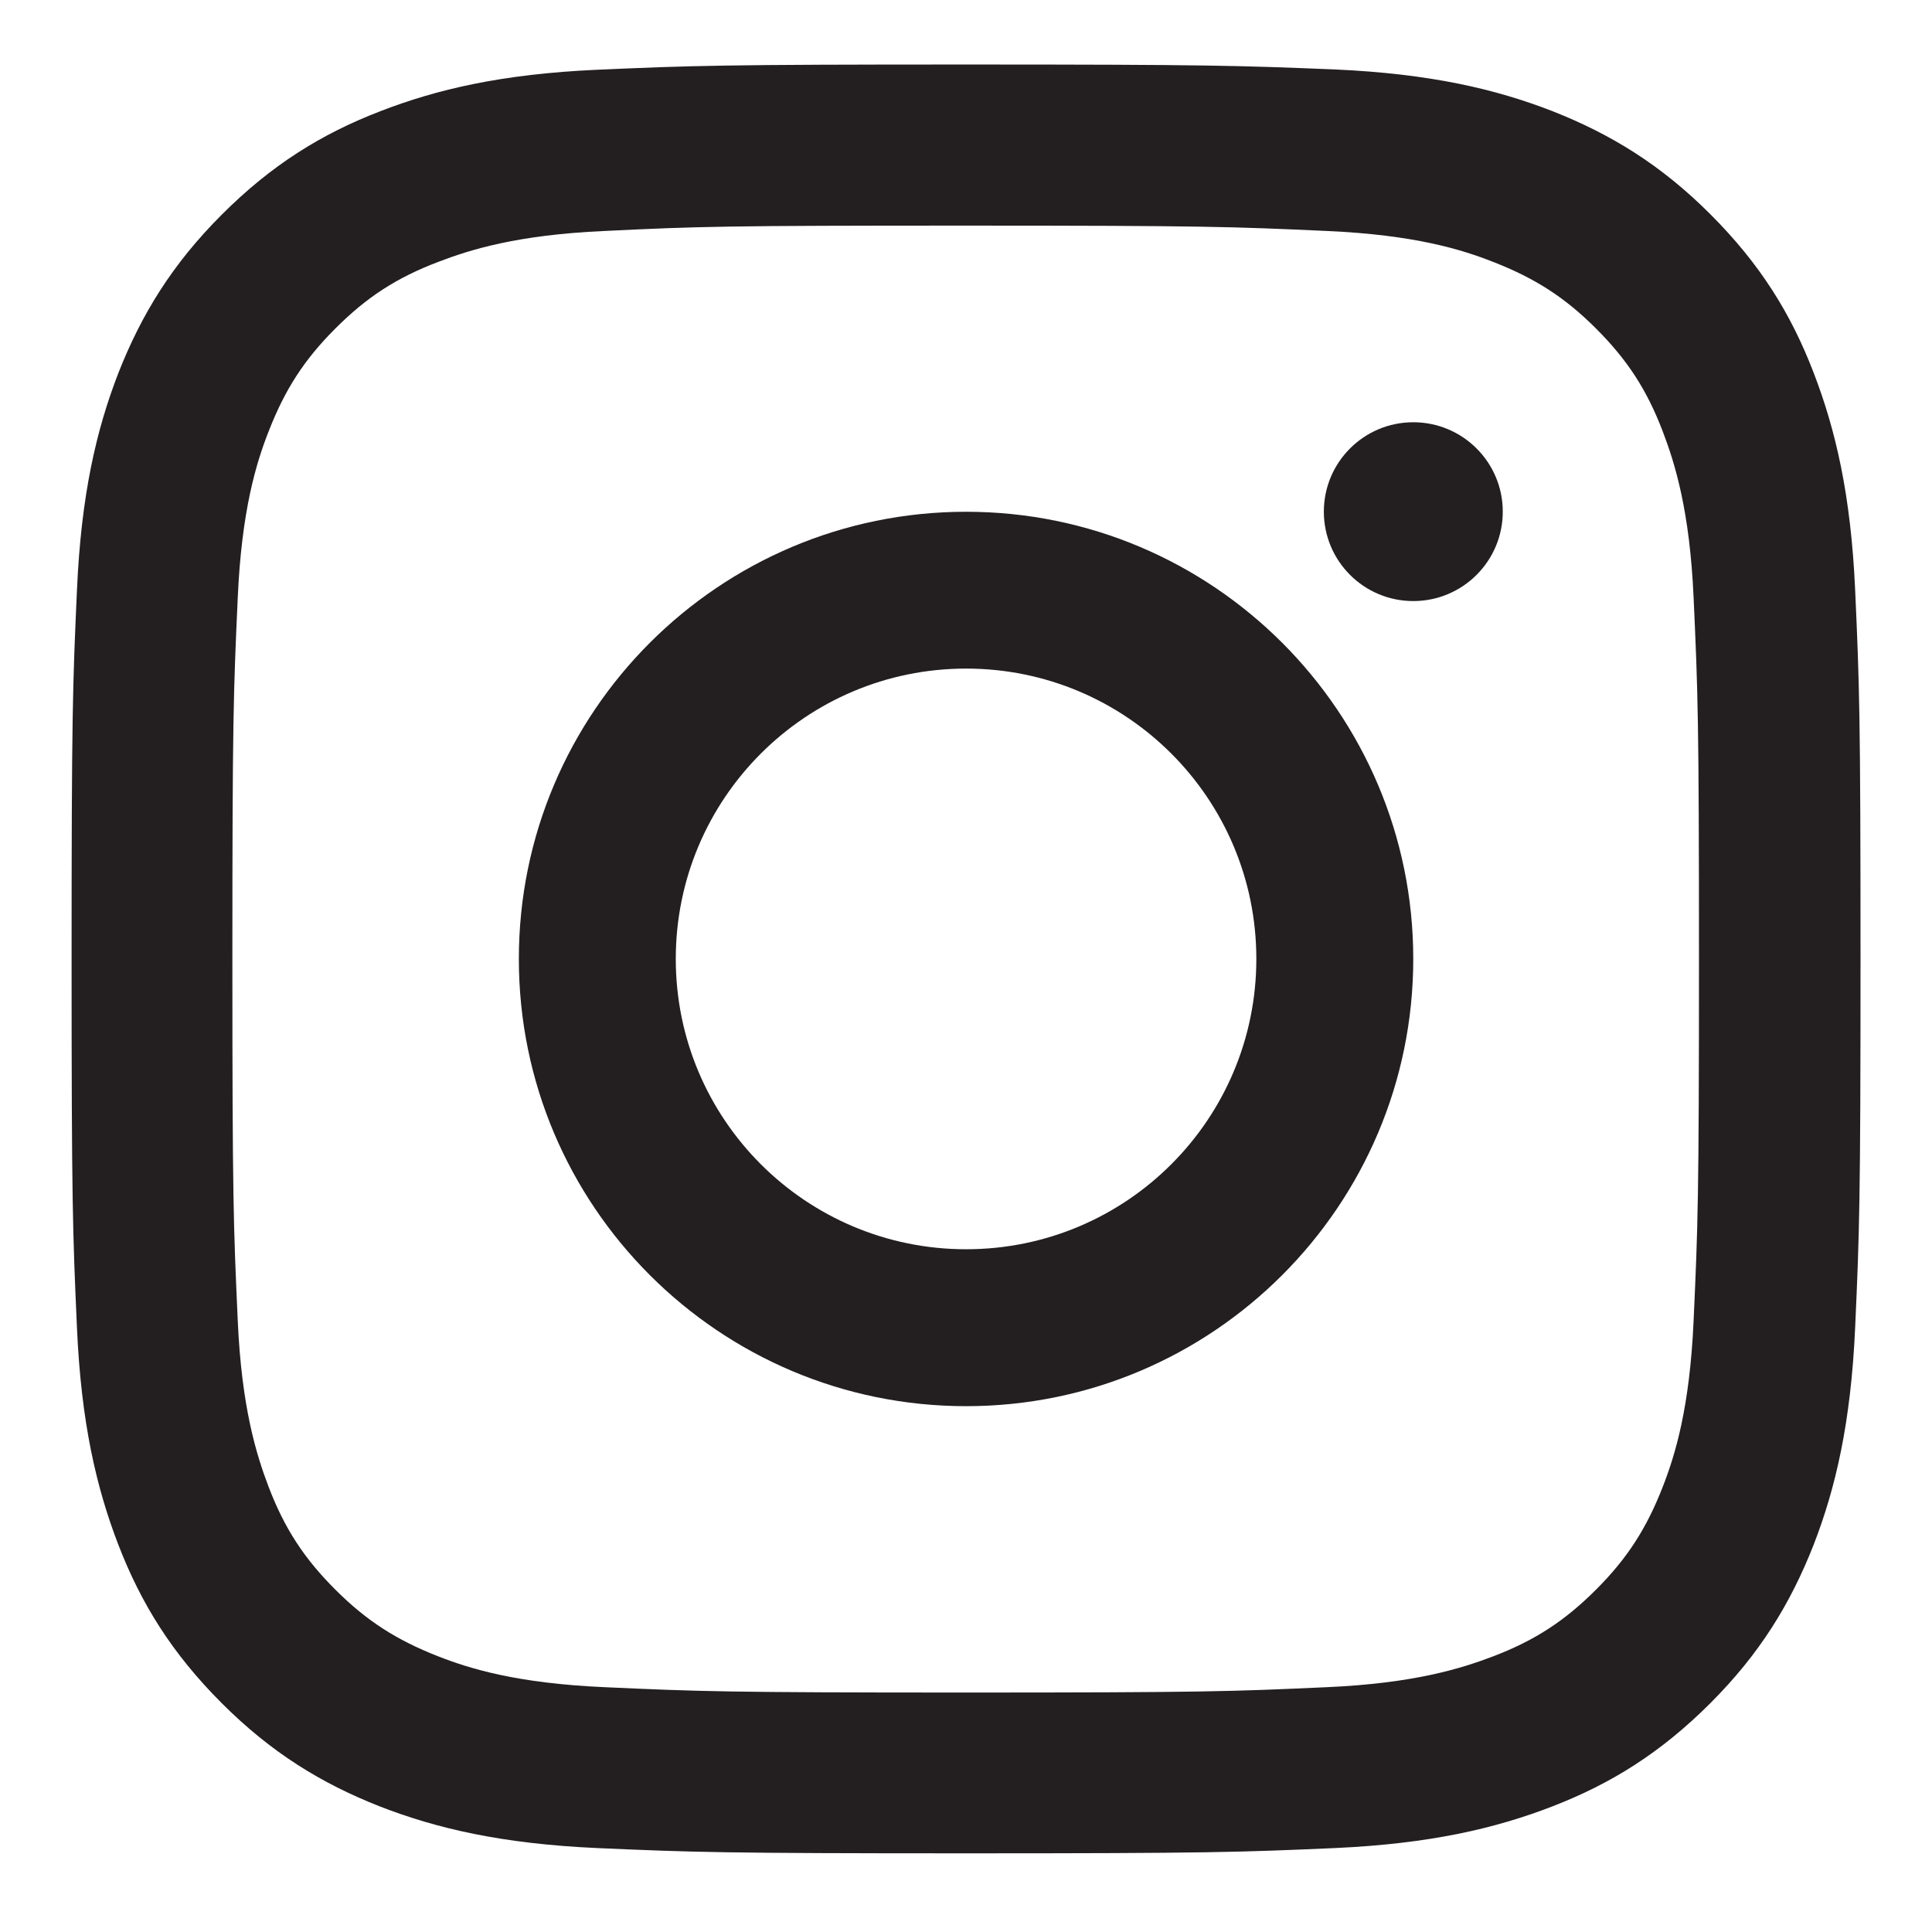
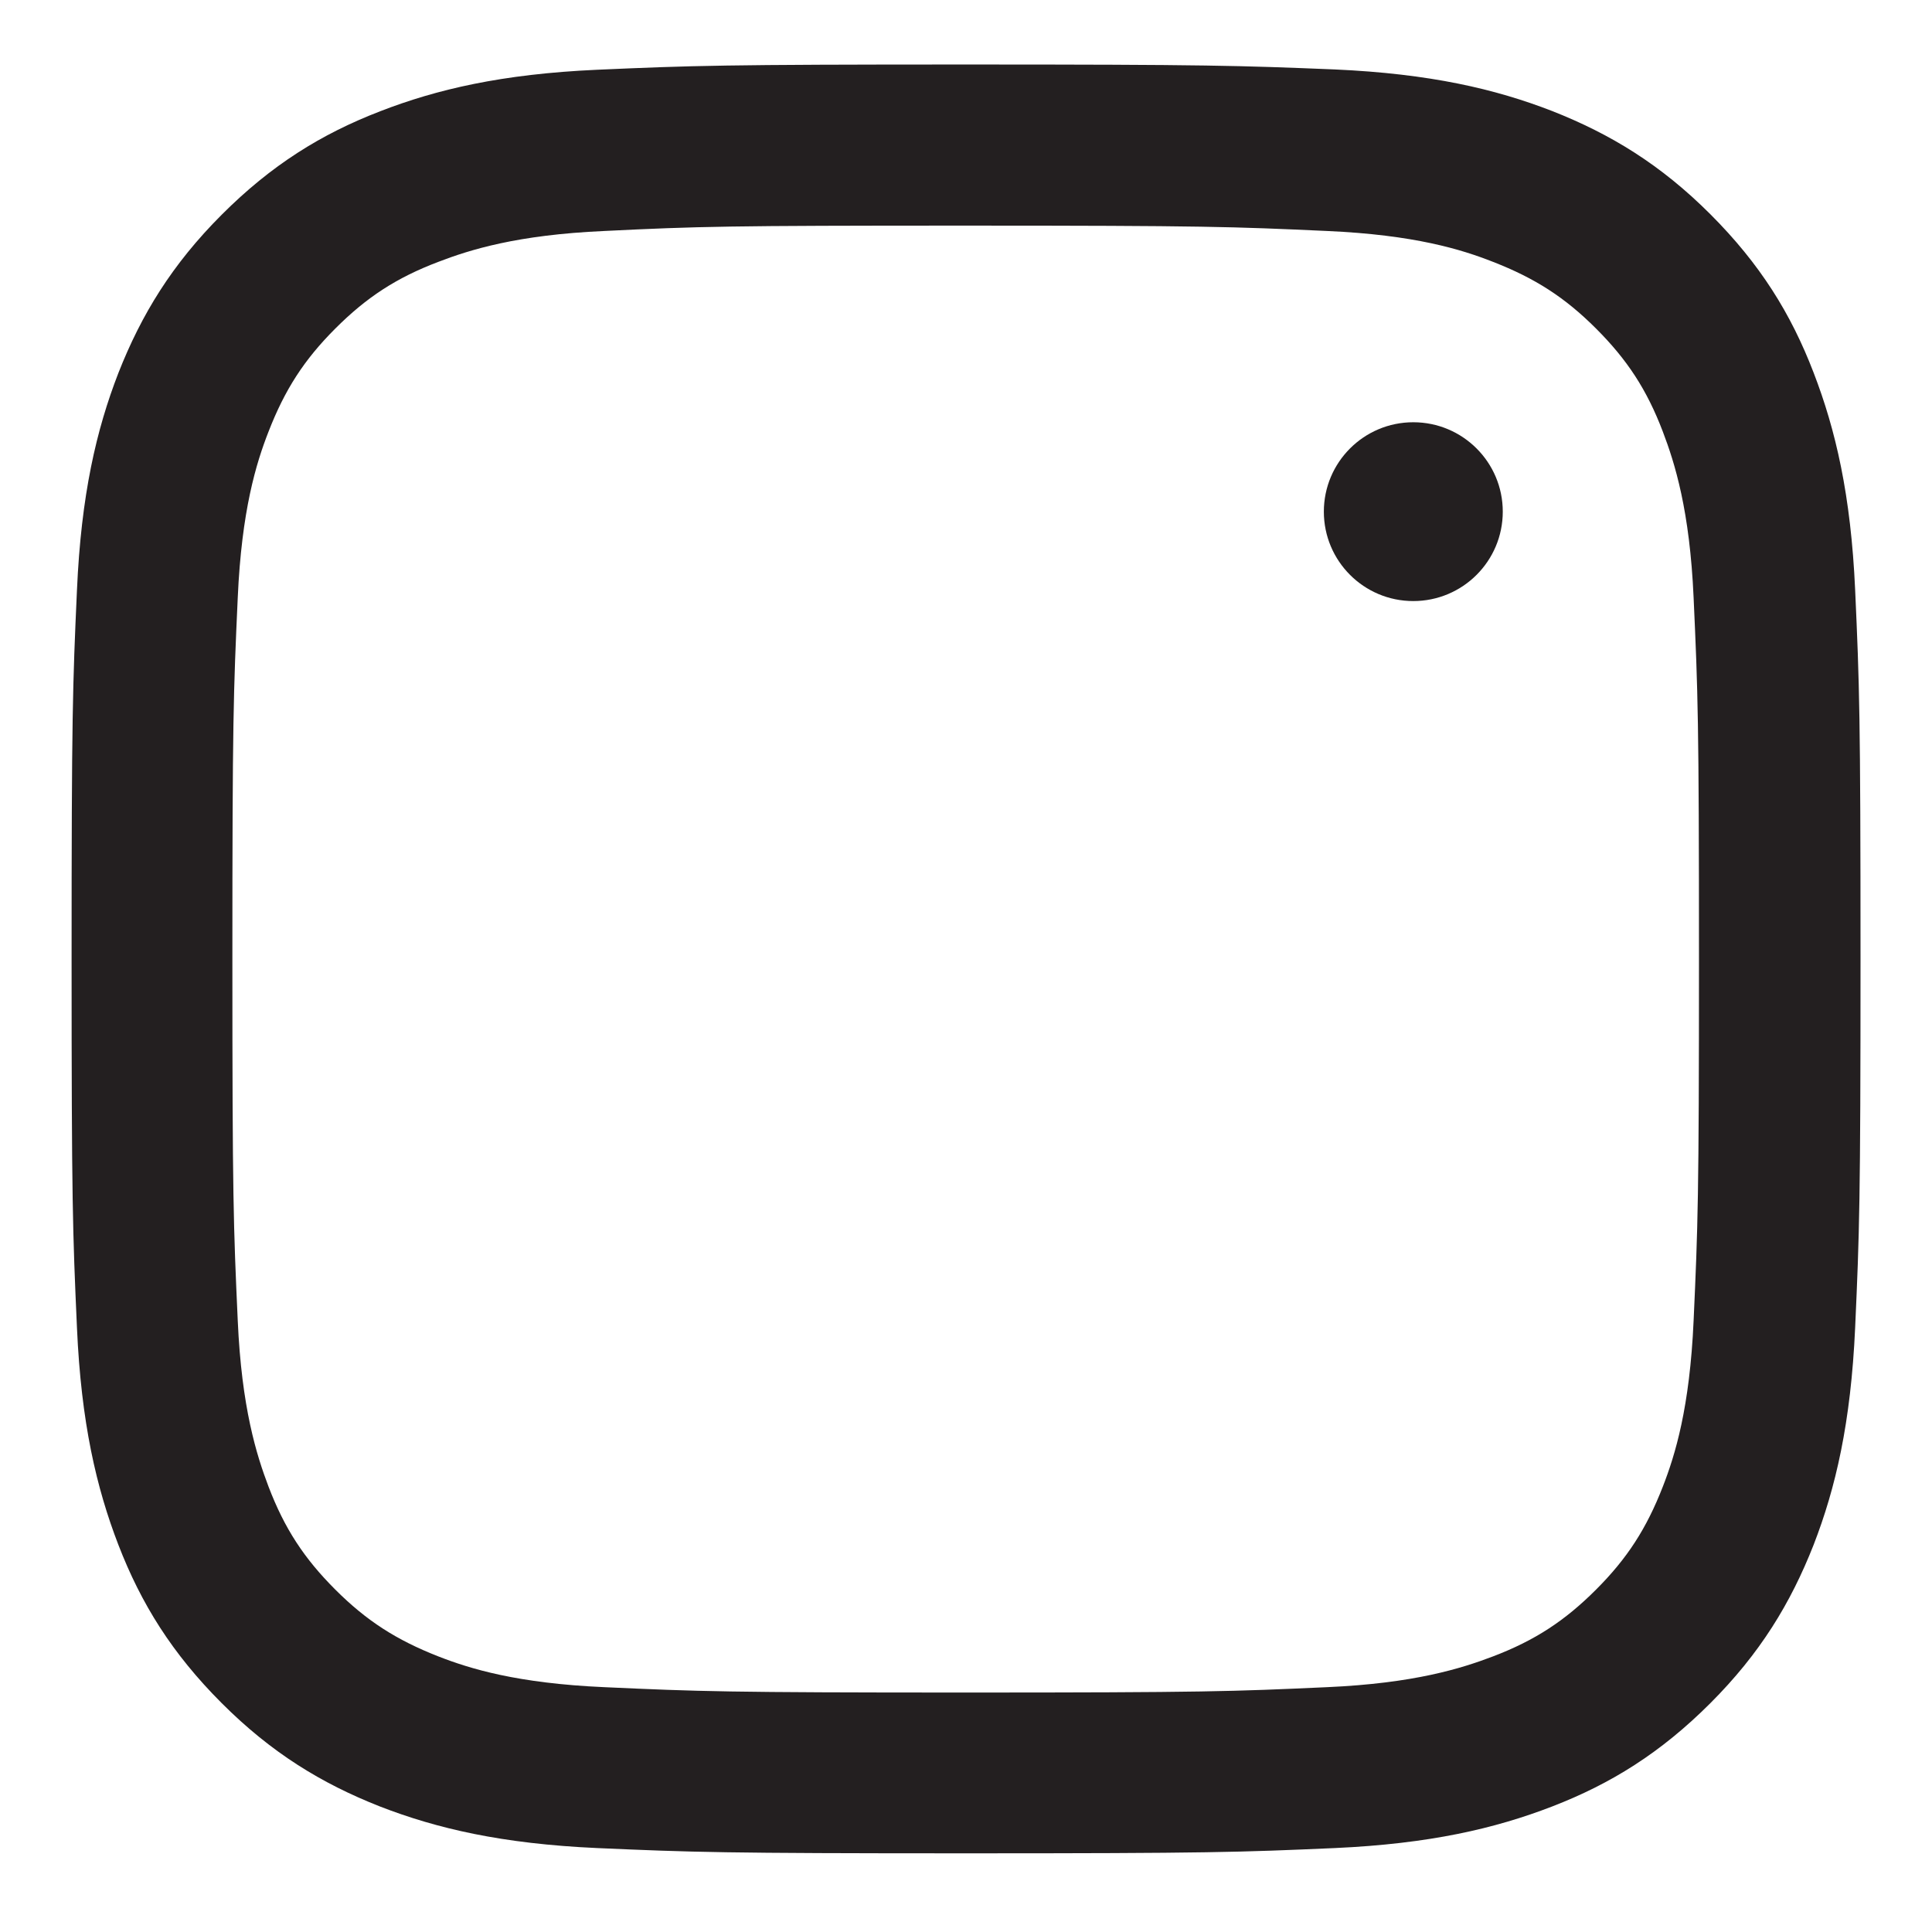
<svg xmlns="http://www.w3.org/2000/svg" width="18" height="18" viewBox="0 0 18 18" fill="none">
  <path d="M8.997 2.102C11.223 2.102 11.484 2.112 12.363 2.152C13.177 2.188 13.617 2.324 13.911 2.44C14.301 2.592 14.579 2.77 14.87 3.061C15.161 3.352 15.343 3.63 15.492 4.021C15.604 4.315 15.743 4.755 15.779 5.569C15.819 6.448 15.829 6.71 15.829 8.936C15.829 11.162 15.819 11.423 15.779 12.303C15.743 13.116 15.607 13.556 15.492 13.851C15.34 14.241 15.161 14.519 14.87 14.81C14.579 15.101 14.301 15.283 13.911 15.432C13.617 15.544 13.177 15.683 12.363 15.719C11.484 15.759 11.223 15.769 8.997 15.769C6.771 15.769 6.51 15.759 5.631 15.719C4.817 15.683 4.377 15.547 4.083 15.432C3.693 15.279 3.415 15.101 3.124 14.81C2.833 14.519 2.651 14.241 2.502 13.851C2.39 13.556 2.251 13.116 2.215 12.303C2.175 11.423 2.165 11.162 2.165 8.936C2.165 6.71 2.175 6.448 2.215 5.569C2.251 4.755 2.387 4.315 2.502 4.021C2.654 3.63 2.833 3.352 3.124 3.061C3.415 2.77 3.693 2.588 4.083 2.44C4.377 2.327 4.817 2.188 5.631 2.152C6.51 2.109 6.771 2.102 8.997 2.102ZM8.997 0.601C6.735 0.601 6.451 0.611 5.561 0.65C4.675 0.69 4.07 0.832 3.541 1.037C2.992 1.249 2.529 1.537 2.066 2C1.603 2.463 1.318 2.929 1.103 3.475C0.898 4.004 0.756 4.609 0.717 5.499C0.677 6.385 0.667 6.67 0.667 8.932C0.667 11.195 0.677 11.479 0.717 12.369C0.756 13.255 0.898 13.861 1.103 14.393C1.315 14.942 1.603 15.405 2.066 15.868C2.529 16.331 2.995 16.616 3.541 16.831C4.07 17.036 4.675 17.178 5.564 17.218C6.454 17.257 6.735 17.267 9 17.267C11.265 17.267 11.547 17.257 12.436 17.218C13.322 17.178 13.928 17.036 14.46 16.831C15.009 16.619 15.472 16.331 15.935 15.868C16.398 15.405 16.682 14.939 16.897 14.393C17.102 13.864 17.244 13.258 17.284 12.369C17.324 11.479 17.334 11.198 17.334 8.932C17.334 6.667 17.324 6.385 17.284 5.496C17.244 4.609 17.102 4.004 16.897 3.472C16.686 2.922 16.398 2.459 15.935 1.996C15.472 1.533 15.006 1.249 14.46 1.034C13.931 0.829 13.326 0.687 12.436 0.647C11.543 0.611 11.259 0.601 8.997 0.601Z" fill="#231F20" />
-   <path d="M9.001 4.768C6.702 4.768 4.834 6.632 4.834 8.934C4.834 11.236 6.702 13.101 9.001 13.101C11.3 13.101 13.167 11.233 13.167 8.934C13.167 6.635 11.3 4.768 9.001 4.768ZM9.001 11.639C7.507 11.639 6.296 10.428 6.296 8.934C6.296 7.44 7.507 6.229 9.001 6.229C10.495 6.229 11.705 7.44 11.705 8.934C11.705 10.428 10.495 11.639 9.001 11.639Z" fill="#231F20" />
  <path d="M13.167 5.6C13.628 5.6 14.001 5.227 14.001 4.767C14.001 4.307 13.628 3.934 13.167 3.934C12.707 3.934 12.334 4.307 12.334 4.767C12.334 5.227 12.707 5.6 13.167 5.6Z" fill="#231F20" />
</svg>